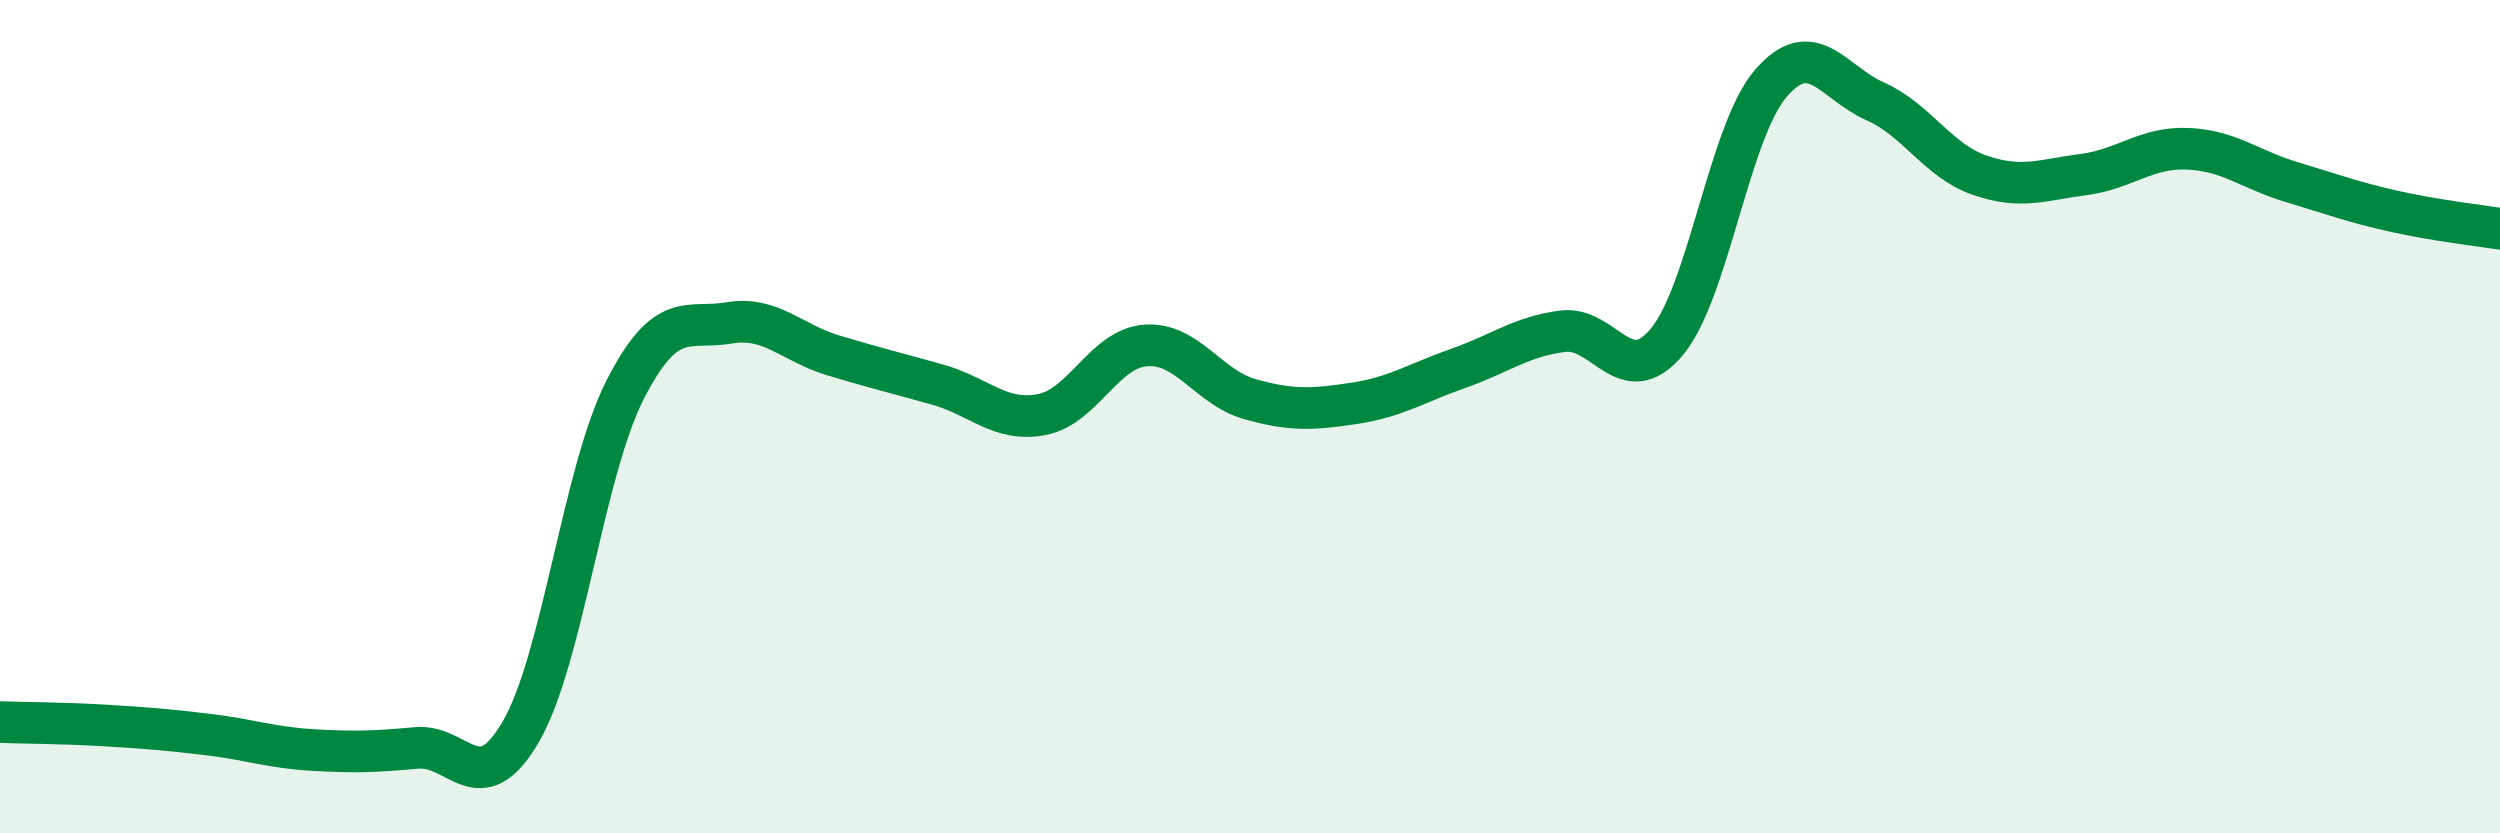
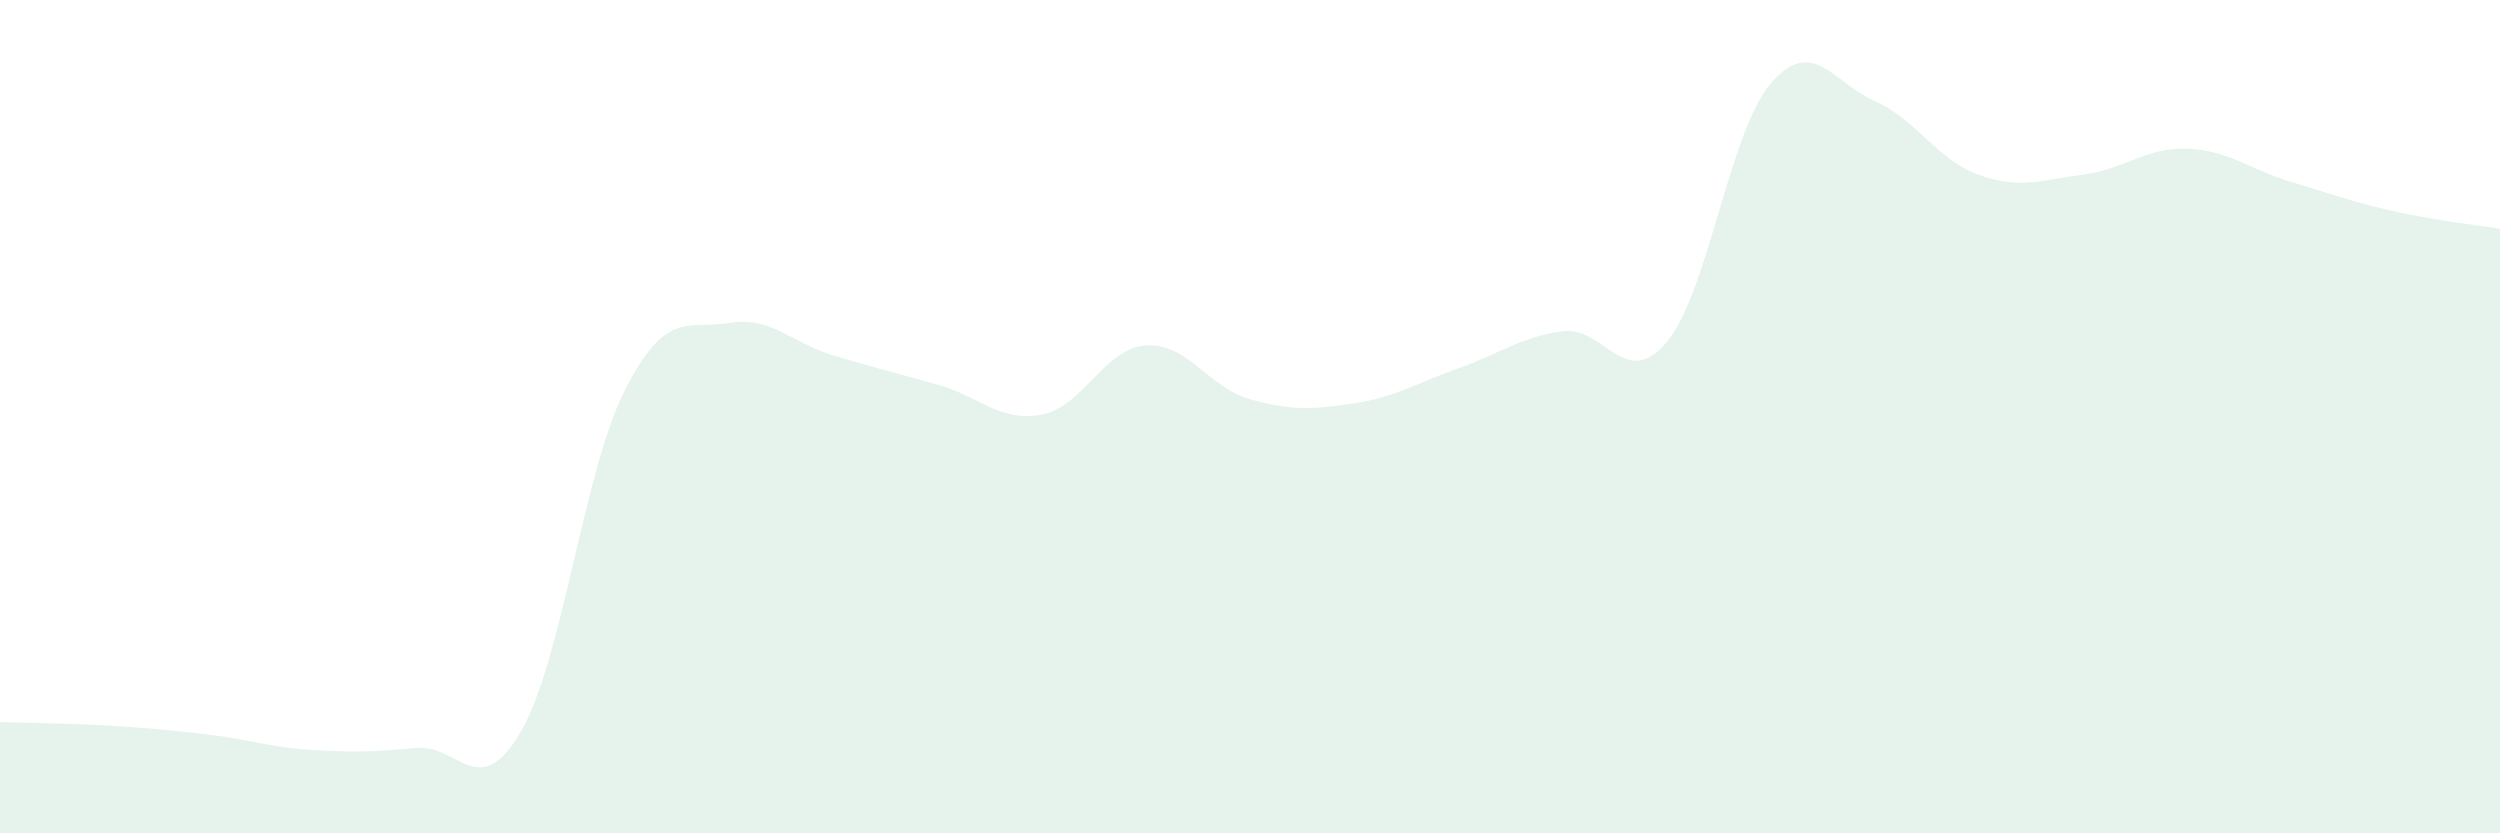
<svg xmlns="http://www.w3.org/2000/svg" width="60" height="20" viewBox="0 0 60 20">
  <path d="M 0,17.33 C 0.5,17.35 1.5,17.35 2.5,17.41 C 3.5,17.47 4,17.51 5,17.63 C 6,17.75 6.5,17.94 7.5,18 C 8.5,18.06 9,18.04 10,17.95 C 11,17.86 11.5,19.28 12.5,17.56 C 13.5,15.84 14,11.32 15,9.36 C 16,7.4 16.5,7.92 17.5,7.75 C 18.5,7.58 19,8.23 20,8.53 C 21,8.83 21.5,8.95 22.5,9.23 C 23.5,9.51 24,10.14 25,9.95 C 26,9.76 26.5,8.36 27.5,8.29 C 28.5,8.22 29,9.3 30,9.58 C 31,9.86 31.5,9.83 32.5,9.68 C 33.5,9.53 34,9.19 35,8.84 C 36,8.49 36.5,8.08 37.5,7.95 C 38.5,7.82 39,9.4 40,8.21 C 41,7.02 41.5,3.16 42.5,2 C 43.5,0.84 44,1.99 45,2.43 C 46,2.87 46.5,3.85 47.5,4.2 C 48.5,4.55 49,4.32 50,4.19 C 51,4.06 51.5,3.53 52.5,3.57 C 53.5,3.61 54,4.07 55,4.37 C 56,4.67 56.5,4.86 57.5,5.08 C 58.5,5.3 59.5,5.41 60,5.49L60 20L0 20Z" fill="#008740" opacity="0.1" stroke-linecap="round" stroke-linejoin="round" />
-   <path d="M 0,17.33 C 0.5,17.35 1.5,17.35 2.5,17.41 C 3.5,17.47 4,17.51 5,17.63 C 6,17.75 6.5,17.94 7.5,18 C 8.5,18.06 9,18.04 10,17.95 C 11,17.86 11.5,19.28 12.5,17.56 C 13.5,15.84 14,11.32 15,9.36 C 16,7.4 16.5,7.92 17.5,7.75 C 18.5,7.58 19,8.23 20,8.53 C 21,8.83 21.5,8.95 22.5,9.23 C 23.5,9.51 24,10.14 25,9.95 C 26,9.76 26.5,8.36 27.5,8.29 C 28.5,8.22 29,9.3 30,9.58 C 31,9.86 31.5,9.83 32.5,9.68 C 33.5,9.53 34,9.19 35,8.84 C 36,8.49 36.5,8.08 37.5,7.95 C 38.5,7.82 39,9.4 40,8.21 C 41,7.02 41.5,3.16 42.5,2 C 43.5,0.84 44,1.99 45,2.43 C 46,2.87 46.5,3.85 47.5,4.2 C 48.5,4.55 49,4.32 50,4.19 C 51,4.06 51.5,3.53 52.5,3.57 C 53.5,3.61 54,4.07 55,4.37 C 56,4.67 56.5,4.86 57.5,5.08 C 58.5,5.3 59.5,5.41 60,5.49" stroke="#008740" stroke-width="1" fill="none" stroke-linecap="round" stroke-linejoin="round" />
</svg>